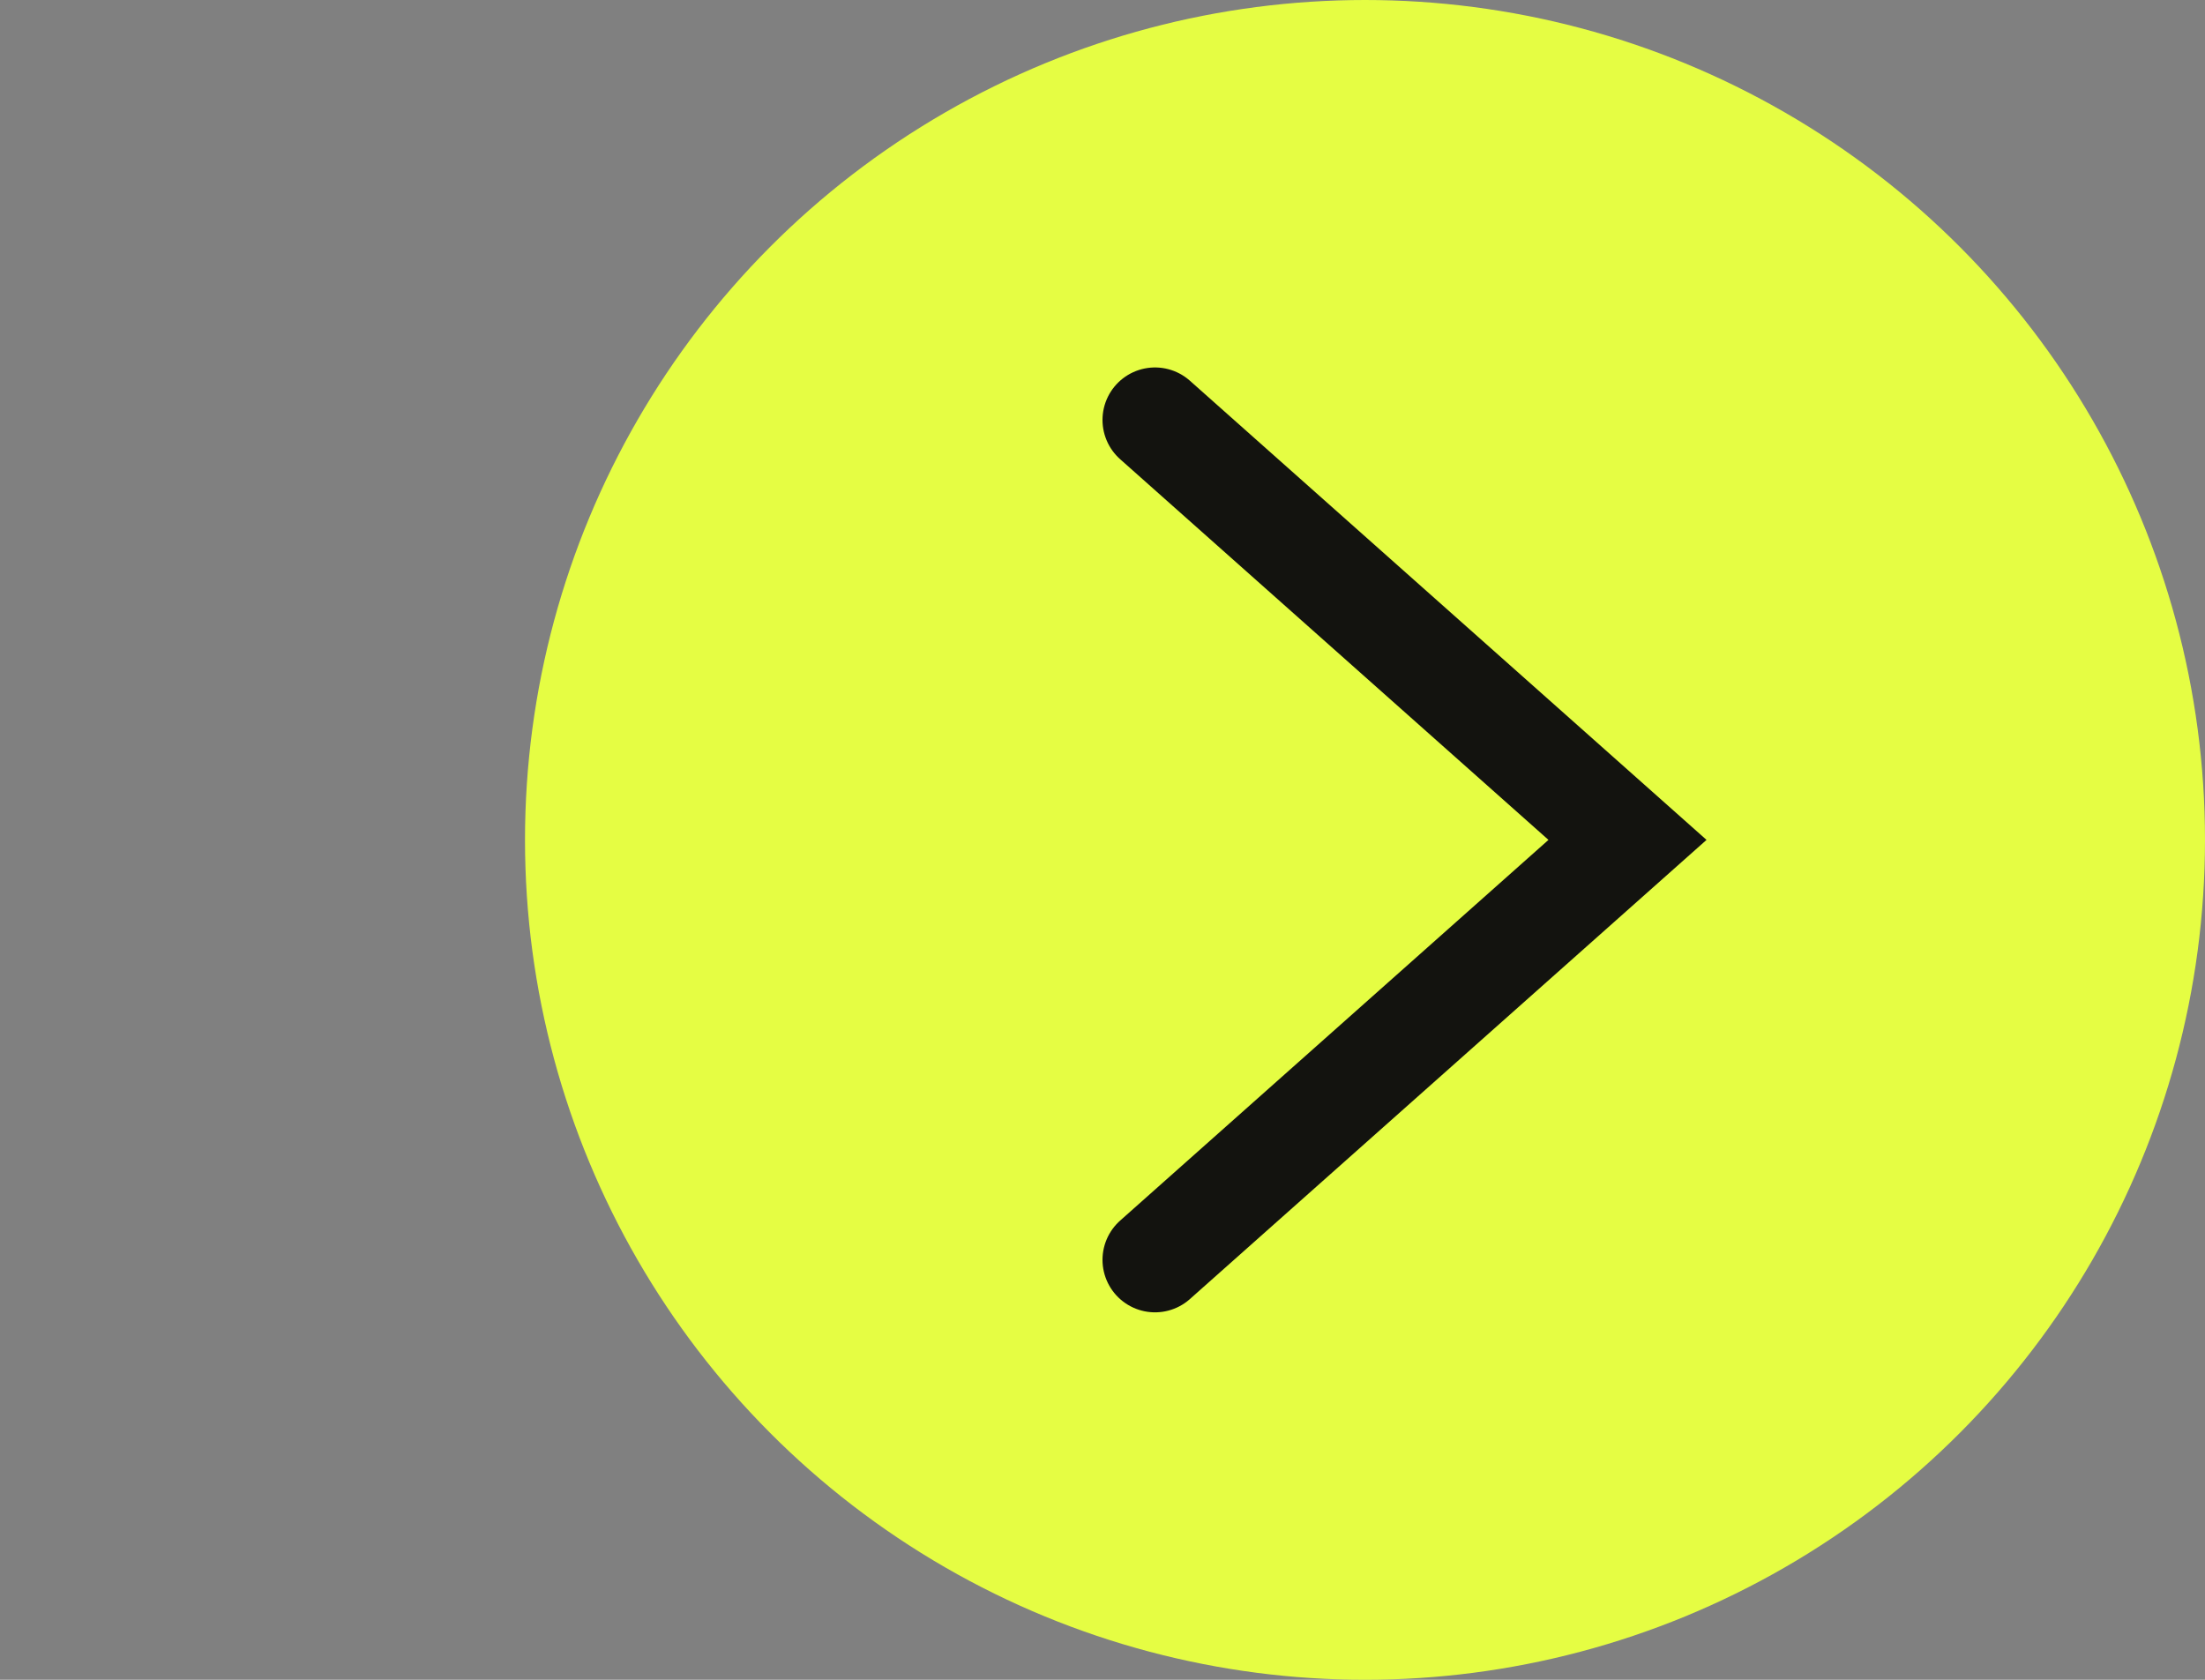
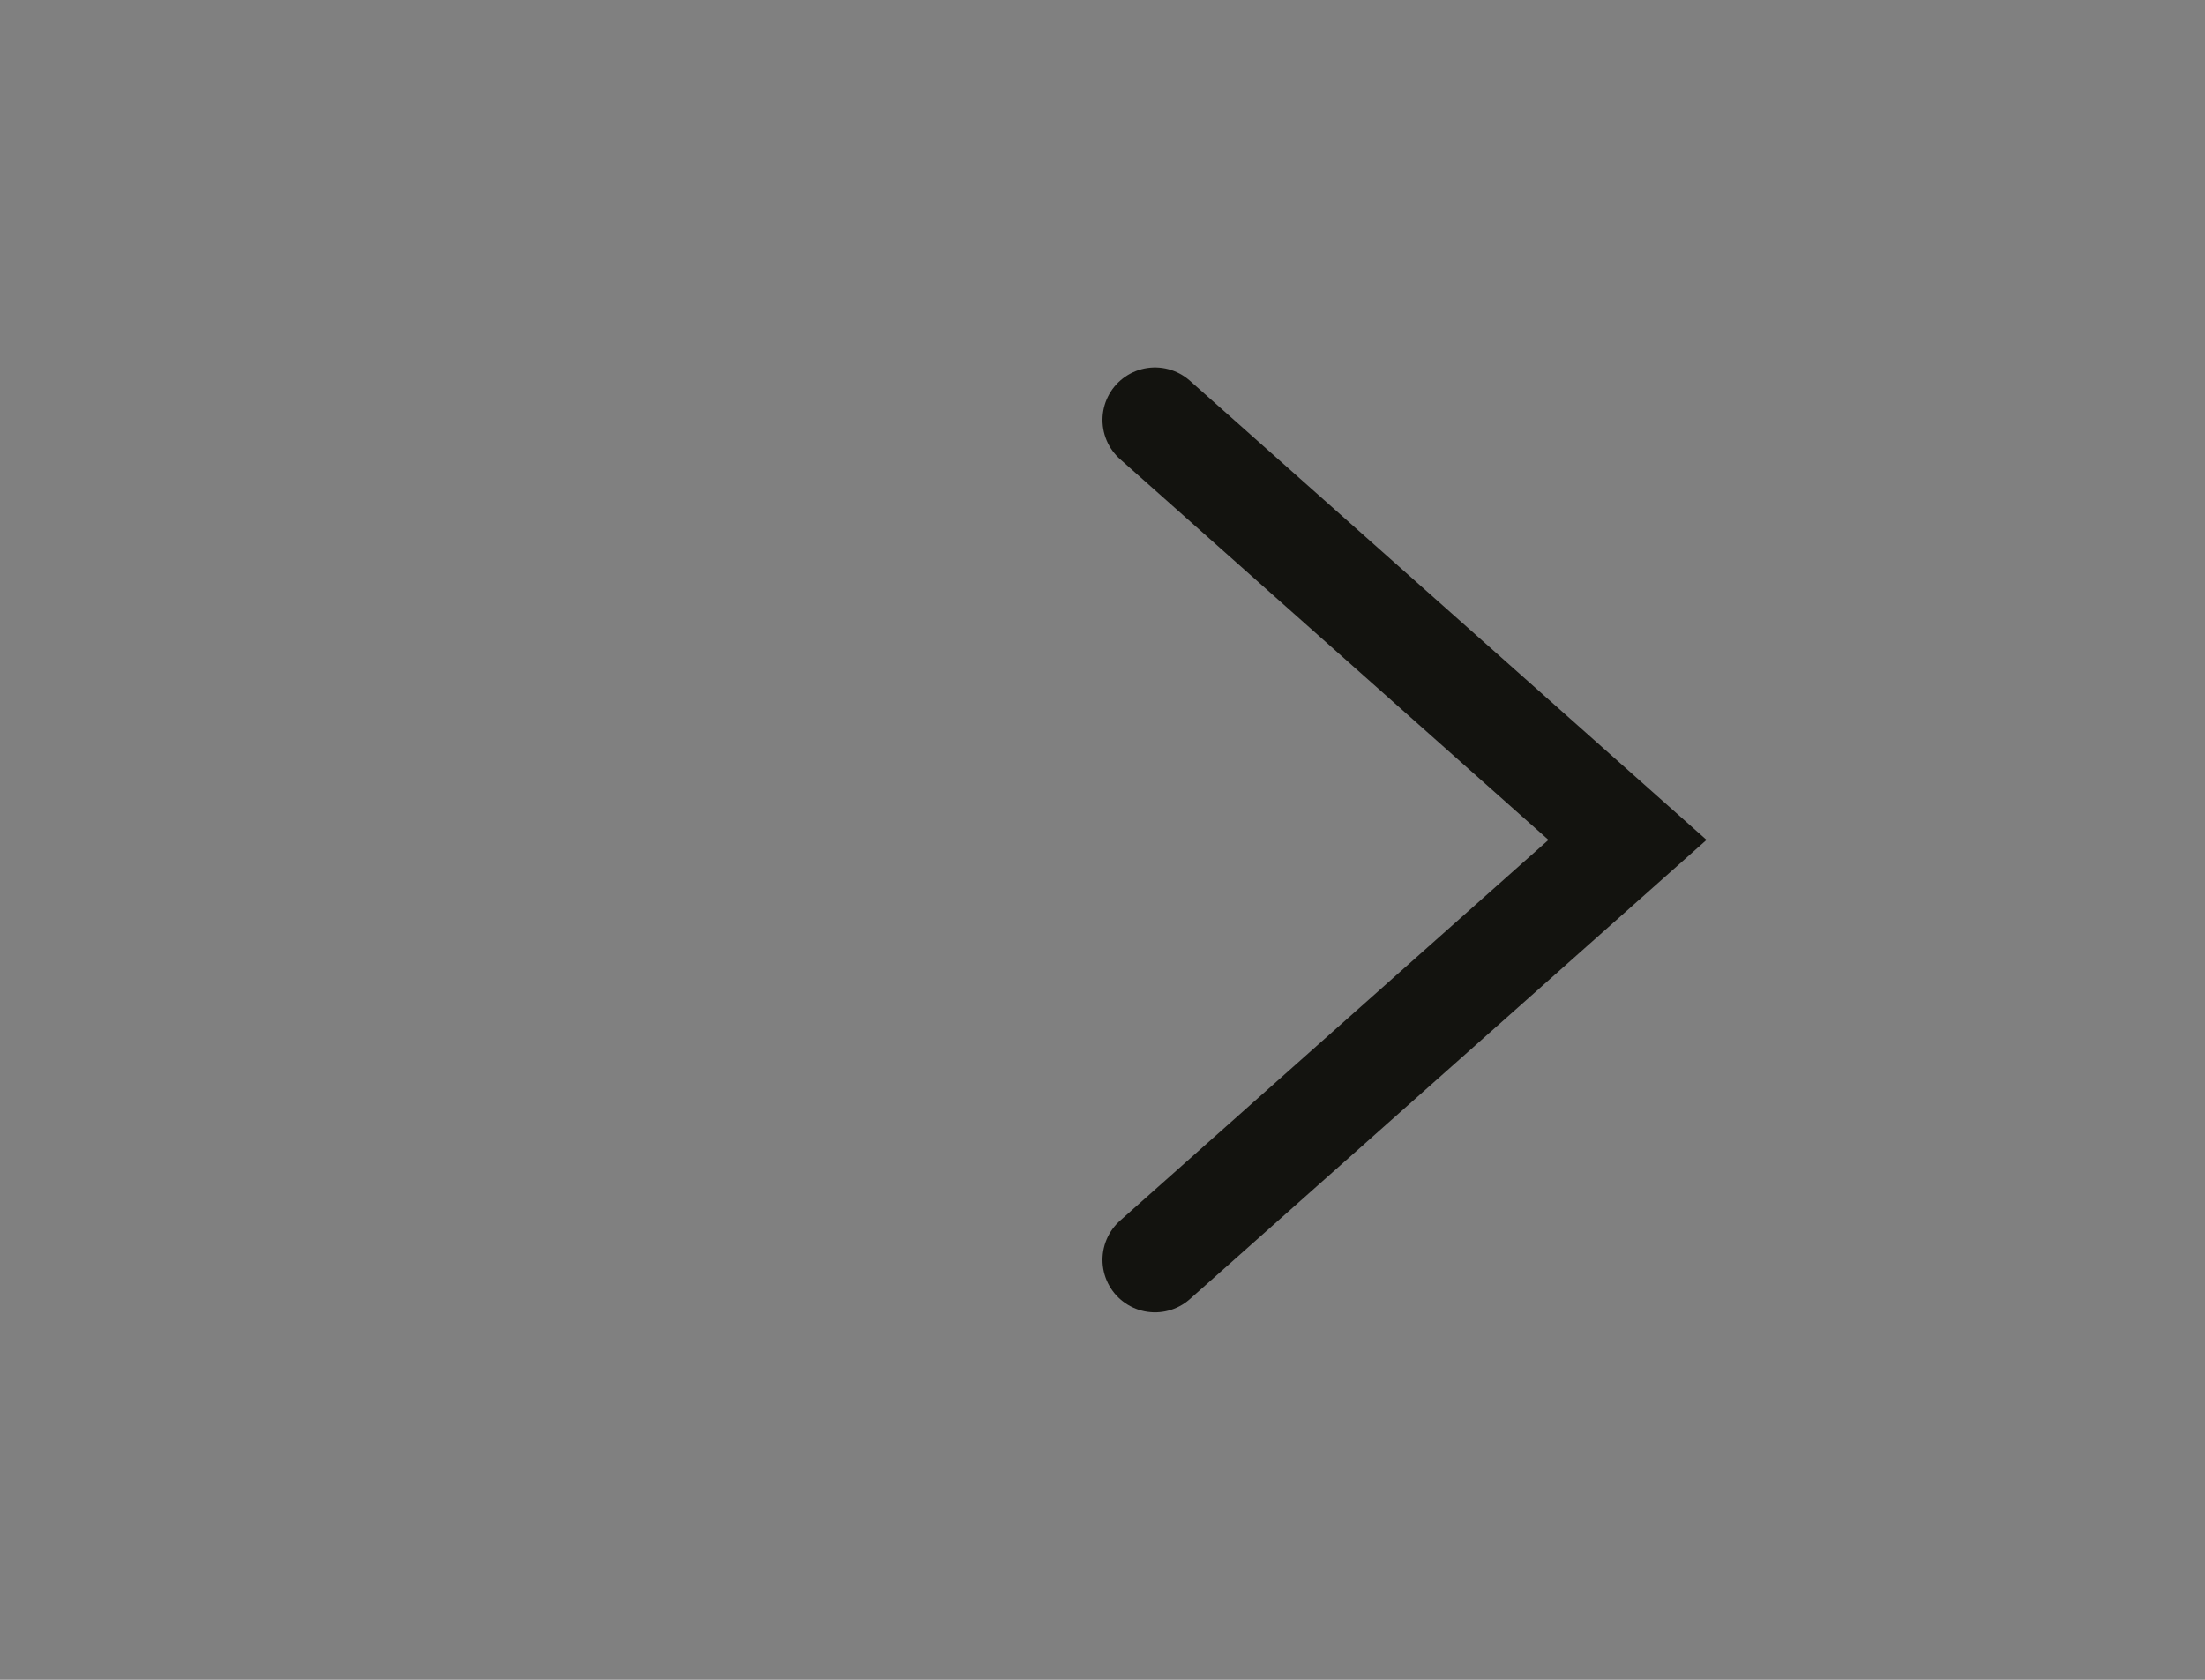
<svg xmlns="http://www.w3.org/2000/svg" width="21" height="16" viewBox="0 0 21 16" fill="none">
  <rect x="0" y="0" width="21" height="16" fill="#808080" stroke="none" />
-   <circle cx="13" cy="8" r="8" fill="#E5FD43" />
  <path d="M11 4L15.5 8L11 12" stroke="#13130F" stroke-linecap="round" />
</svg>